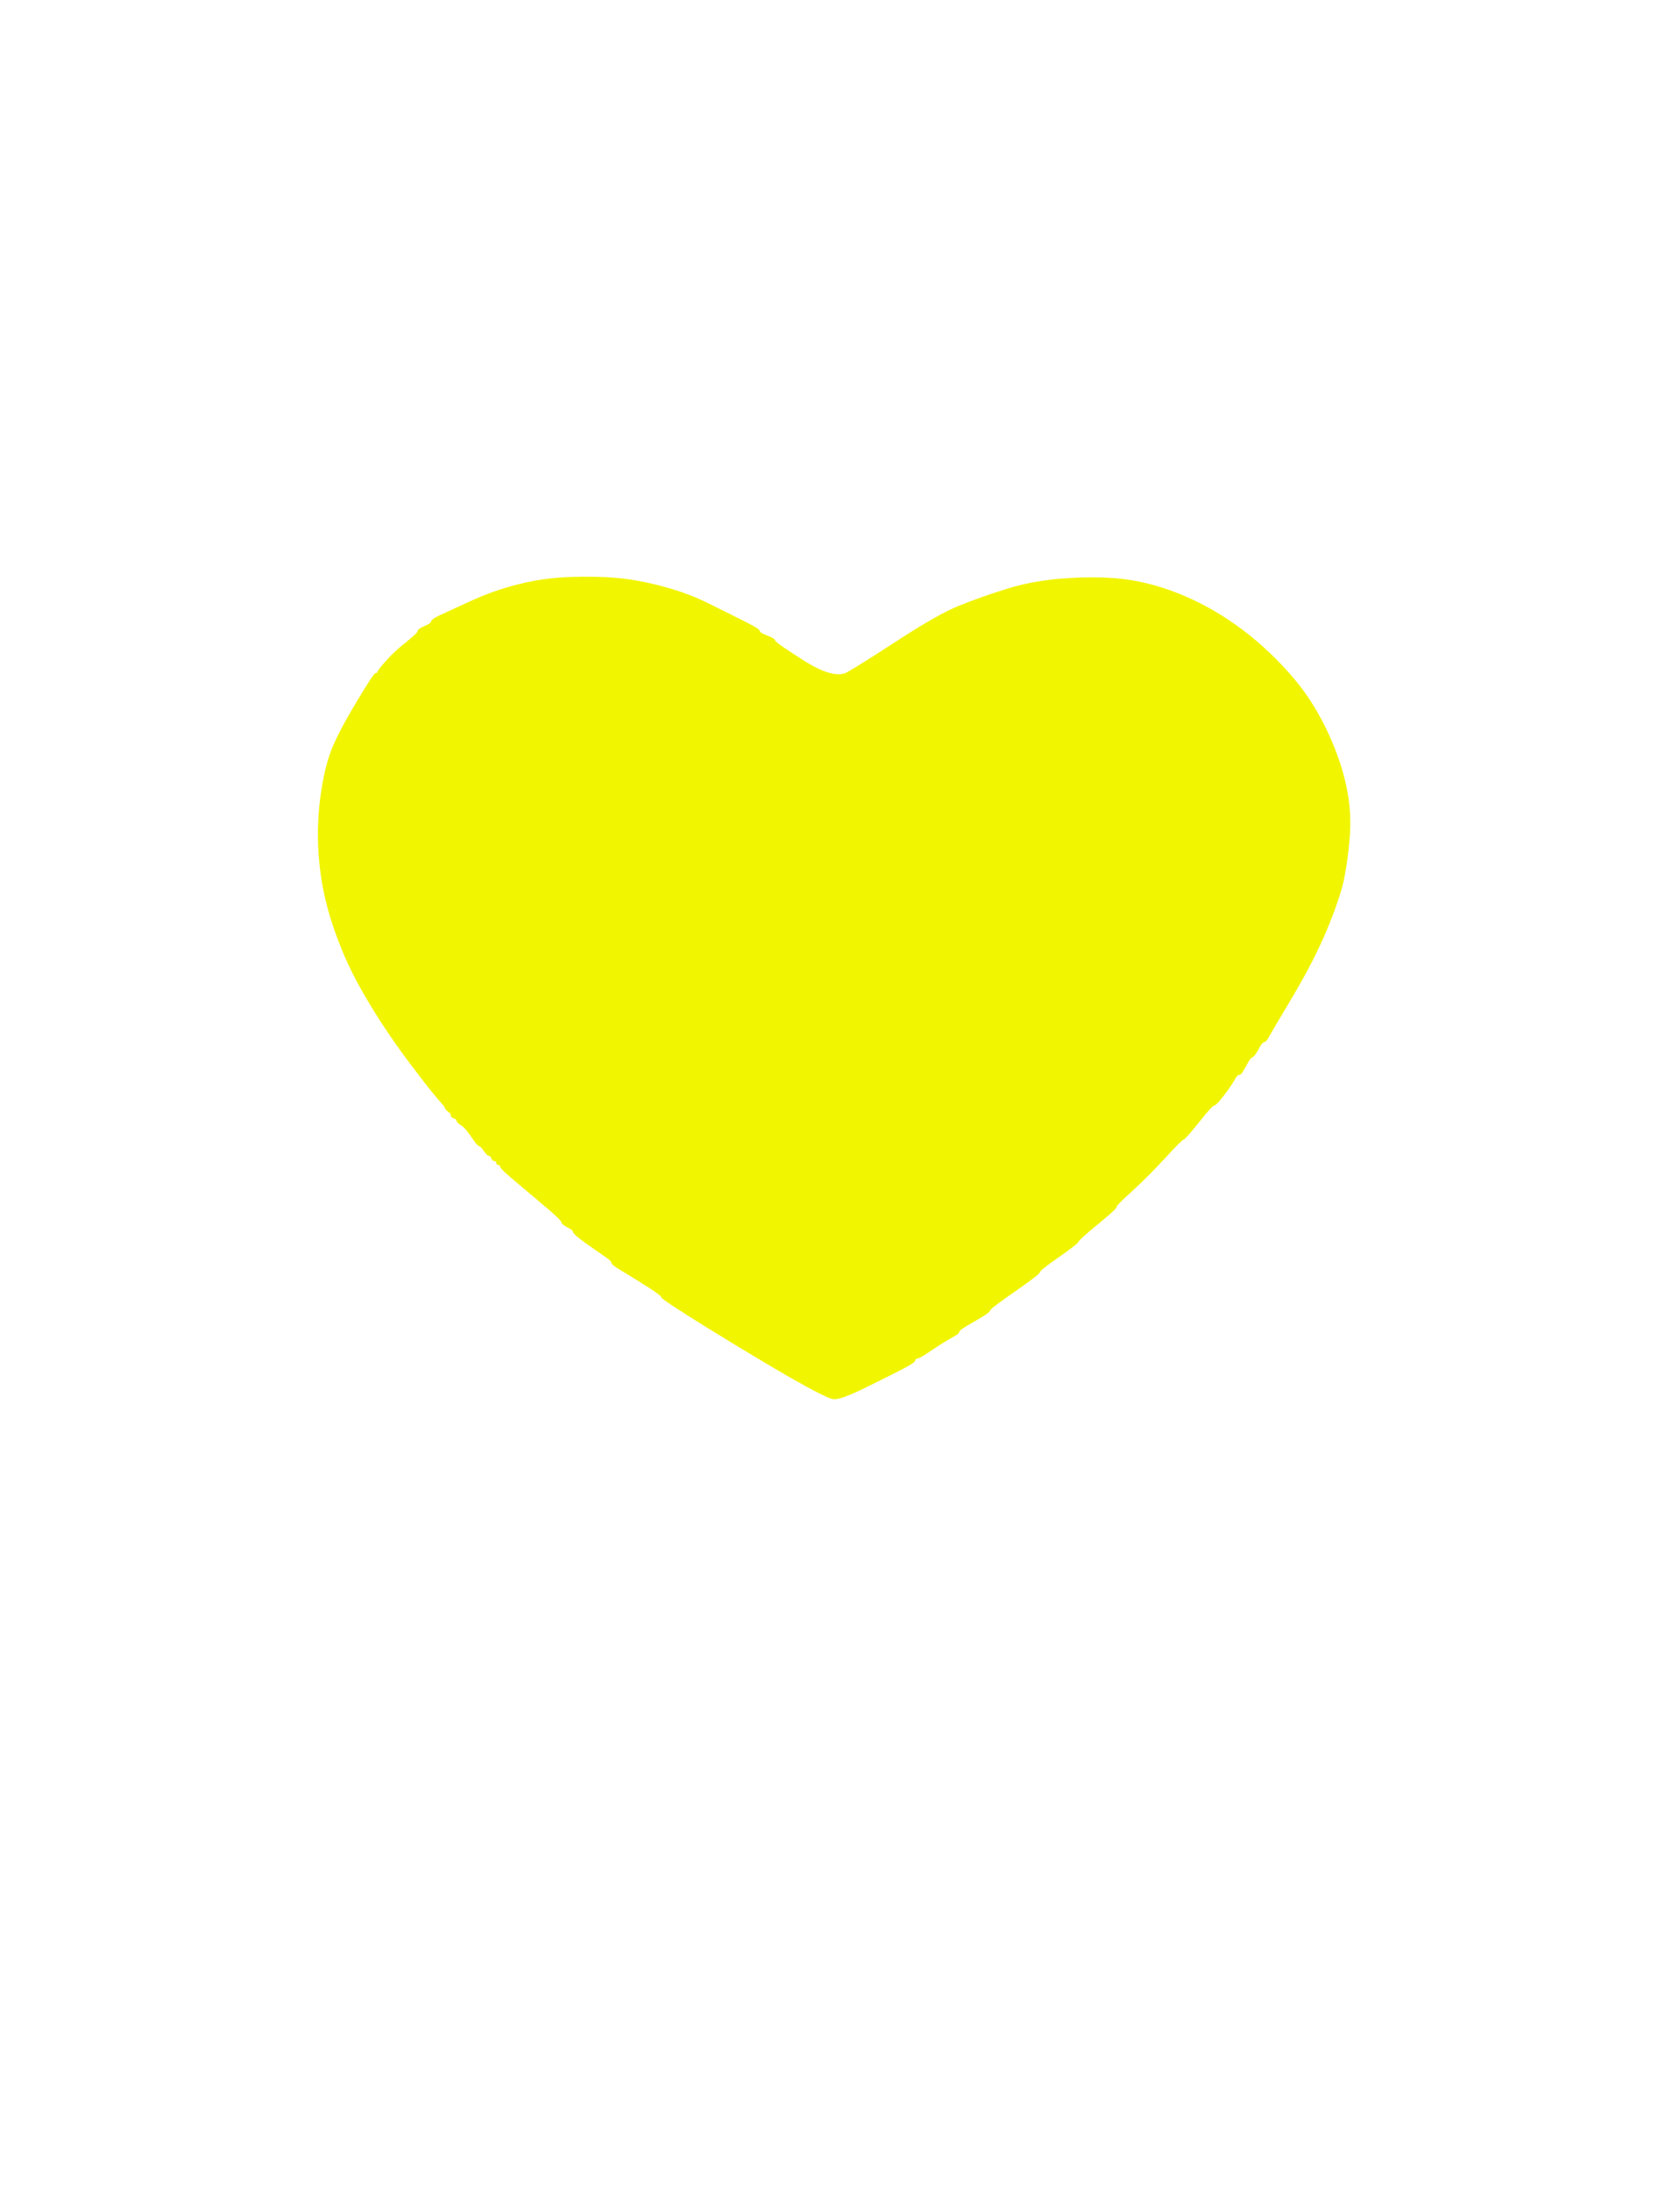
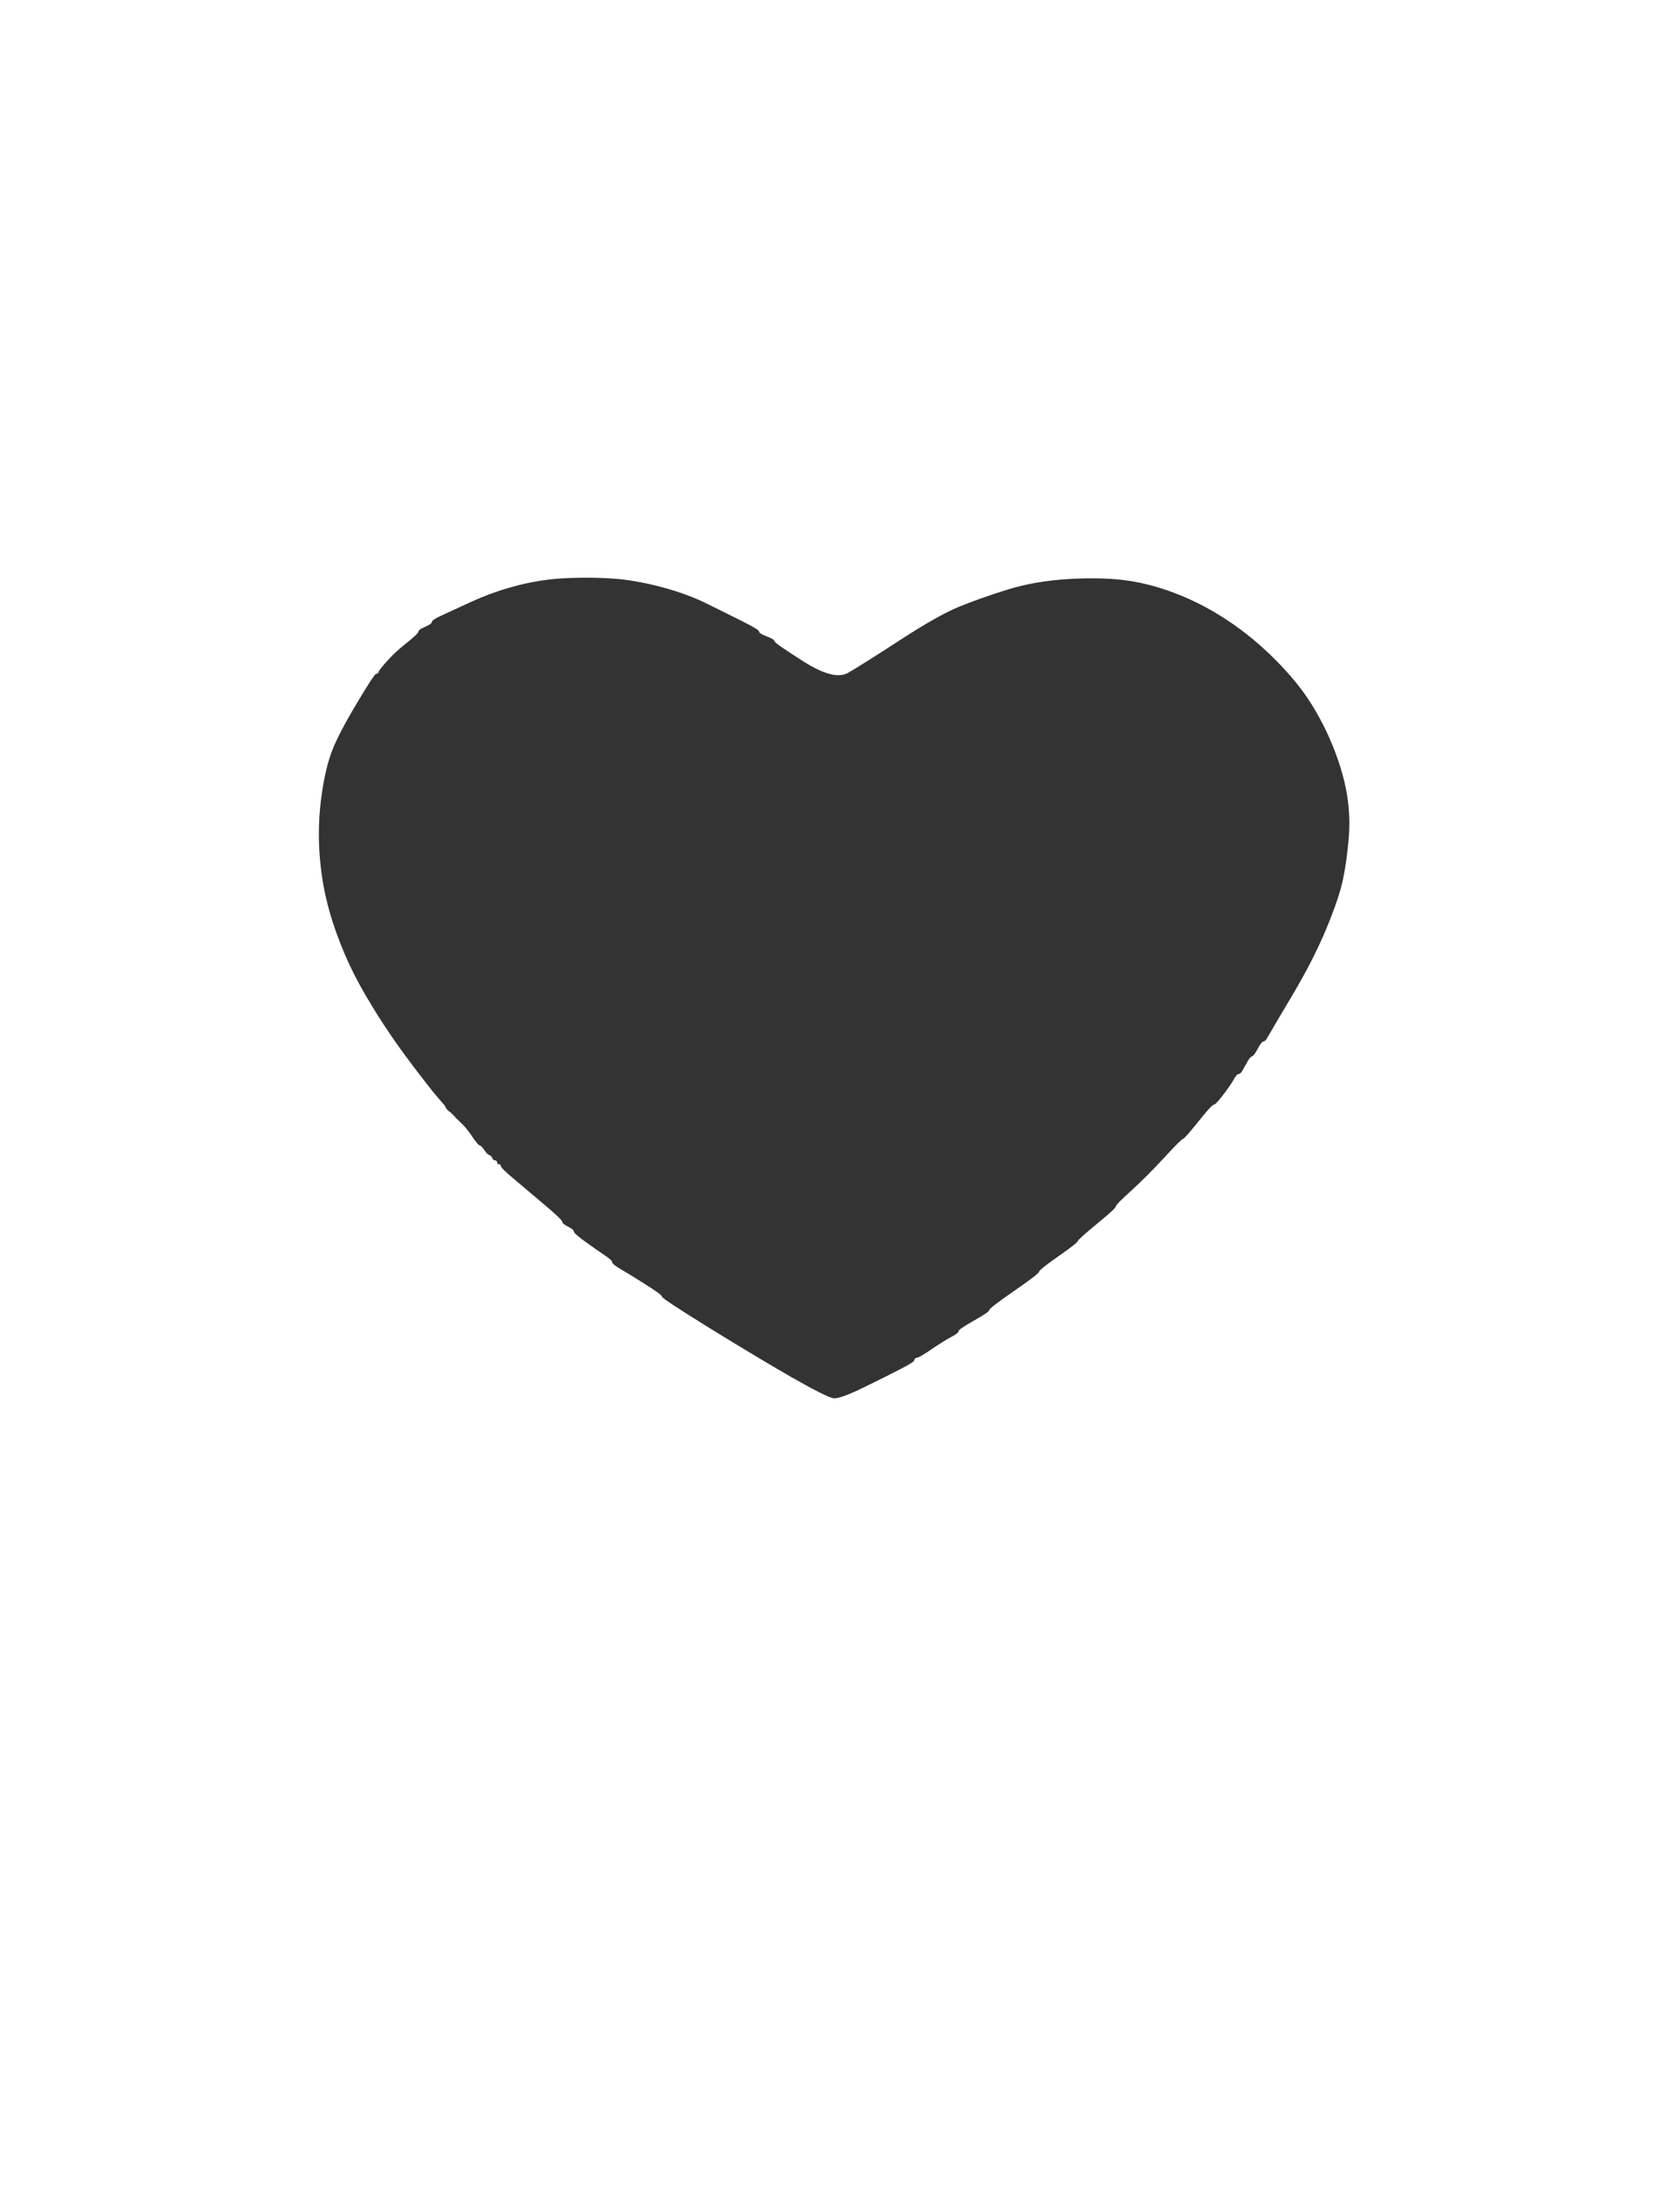
<svg xmlns="http://www.w3.org/2000/svg" width="876" height="1142">
  <rect width="100%" height="100%" fill="#333333" stroke="none" />
  <path style="opacity:1;fill:#FFFFFF;fill-rule:evenodd;stroke:#FFFFFF;stroke-width:0.5px;stroke-linecap:butt;stroke-linejoin:miter;stroke-opacity:1;" d="M 0.0 571.0 L 0.0 0.0 L 438.0 0.0 L 876.0 0.0 L 876.0 571.0 L 876.0 1142.0 L 438.0 1142.0 L 0.0 1142.0 L 0.0 571.0 z  M 369.5 314.8 L 380.0 320.0 L 388.0 324.0 Q 396.0 328.0 396.0 329.0 Q 396.0 330.0 400.0 331.5 Q 404.0 333.0 404.0 334.0 Q 404.0 335.0 419.5 344.8 Q 435.0 354.5 442.0 350.5 Q 449.0 346.5 469.0 333.5 Q 489.0 320.5 500.0 316.0 Q 511.0 311.5 525.5 307.0 Q 540.0 302.5 558.0 301.5 Q 576.0 300.5 589.0 302.5 Q 602.0 304.5 615.5 310.0 Q 629.0 315.5 641.2 323.8 Q 653.5 332.0 665.0 343.5 Q 676.5 355.0 683.5 366.0 Q 690.5 377.0 695.5 389.5 Q 700.5 402.0 702.5 413.5 Q 704.5 425.0 703.5 437.0 Q 702.5 449.0 700.5 458.5 Q 698.5 468.0 691.8 484.2 Q 685.0 500.5 674.0 519.0 Q 663.0 537.5 661.5 540.2 Q 660.0 543.0 659.0 543.0 Q 658.0 543.0 656.0 546.8 Q 654.0 550.5 653.0 550.8 Q 652.0 551.0 650.5 553.8 Q 649.0 556.5 648.0 558.2 Q 647.0 560.0 646.0 560.0 Q 645.0 560.0 643.5 562.8 Q 642.0 565.5 638.0 570.8 Q 634.0 576.0 633.0 576.0 Q 632.0 576.0 625.0 584.8 Q 618.0 593.5 617.0 593.8 Q 616.0 594.0 607.0 603.8 Q 598.0 613.5 590.0 620.8 Q 582.0 628.0 582.0 629.0 Q 582.0 630.0 572.2 638.0 Q 562.5 646.0 562.2 647.0 Q 562.0 648.0 552.0 655.0 Q 542.0 662.0 542.0 663.0 Q 542.0 664.0 529.0 673.0 Q 516.0 682.0 516.0 683.0 Q 516.0 684.0 508.0 688.5 Q 500.0 693.0 500.0 694.0 Q 500.0 695.0 496.2 697.0 Q 492.5 699.0 486.2 703.2 Q 480.0 707.5 478.5 707.8 Q 477.0 708.0 477.0 709.0 Q 477.0 710.0 470.2 713.5 Q 463.5 717.0 450.8 723.2 Q 438.0 729.5 434.5 729.0 Q 431.0 728.5 412.2 717.8 Q 393.5 707.0 369.2 692.0 Q 345.0 677.0 345.0 676.0 Q 345.0 675.0 336.2 669.5 Q 327.5 664.0 323.2 661.5 Q 319.0 659.0 319.0 658.0 Q 319.0 657.0 315.2 654.5 Q 311.5 652.0 305.2 647.5 Q 299.0 643.0 299.0 642.0 Q 299.0 641.0 296.0 639.5 Q 293.0 638.0 293.0 637.0 Q 293.0 636.0 284.8 629.0 Q 276.5 622.0 268.8 615.5 Q 261.0 609.0 261.0 608.0 Q 261.0 607.0 260.0 607.0 Q 259.0 607.0 259.0 606.0 Q 259.0 605.0 258.0 605.0 Q 257.0 605.0 256.5 603.8 Q 256.0 602.5 255.0 602.2 Q 254.0 602.0 252.5 599.8 Q 251.0 597.5 250.0 597.2 Q 249.0 597.0 246.0 592.5 Q 243.0 588.0 240.0 585.2 Q 237.0 582.5 237.0 582.2 L 237.0 582.0 L 236.5 581.8 Q 236.0 581.5 236.0 581.2 L 236.0 581.0 L 235.5 580.8 Q 235.0 580.5 235.0 580.2 L 235.0 580.0 L 234.5 579.8 L 234.0 579.5 L 233.8 579.2 L 233.5 579.0 L 233.2 578.8 L 233.0 578.5 L 232.8 578.2 L 232.5 578.0 L 232.0 577.0 Q 231.5 576.0 231.2 575.8 Q 231.0 575.5 227.5 571.5 Q 224.0 567.5 212.2 551.8 Q 200.5 536.0 191.8 521.2 Q 183.0 506.5 177.8 493.2 Q 172.5 480.0 169.8 468.2 Q 167.0 456.5 166.2 442.2 Q 165.5 428.0 167.5 414.0 Q 169.5 400.0 173.0 391.0 Q 176.5 382.0 185.8 366.5 Q 195.0 351.0 196.0 351.0 Q 197.0 351.0 197.2 350.0 Q 197.5 349.0 201.8 344.2 Q 206.0 339.5 212.0 334.8 Q 218.0 330.0 218.0 329.0 Q 218.0 328.0 221.5 326.5 Q 225.0 325.0 225.0 324.0 Q 225.0 323.0 229.2 321.0 Q 233.5 319.0 245.5 313.5 Q 257.5 308.0 270.2 304.8 Q 283.0 301.5 297.0 301.0 Q 311.0 300.5 322.0 301.5 Q 333.0 302.5 346.0 306.0 Q 359.0 309.5 369.5 314.8 z  " />
-   <path style="opacity:1;fill:#F2F500;fill-rule:evenodd;stroke:#F2F500;stroke-width:0.5px;stroke-linecap:butt;stroke-linejoin:miter;stroke-opacity:1;" d="M 235.8 582.2 L 235.5 582.0 L 235.2 581.0 L 235.0 580.0 L 236.0 580.2 Q 237.0 580.5 237.5 581.0 Q 238.0 581.5 238.5 578.5 Q 239.0 575.5 239.2 573.2 L 239.5 571.0 L 239.2 570.8 L 239.0 570.5 L 238.8 570.2 L 238.5 570.0 L 238.2 569.8 L 238.0 569.5 L 237.8 569.2 L 237.5 569.0 L 237.5 568.0 L 237.5 567.0 L 237.8 567.2 L 238.0 567.5 L 238.2 567.8 L 238.5 568.0 L 238.8 568.2 L 239.0 568.5 L 239.2 568.8 L 239.5 569.0 L 240.2 569.8 Q 241.0 570.5 242.0 571.0 L 243.0 571.5 L 244.5 571.5 L 246.0 571.5 L 245.8 571.2 L 245.5 571.0 L 245.2 570.8 L 245.0 570.5 L 244.8 570.2 L 244.5 570.0 L 244.2 569.8 L 244.0 569.5 L 243.8 569.2 L 243.5 569.0 L 243.0 568.0 L 242.5 567.0 L 242.2 566.8 Q 242.0 566.5 238.2 562.2 Q 234.5 558.0 234.0 553.0 L 233.5 548.0 L 233.8 547.8 L 234.0 547.5 L 234.2 547.2 L 234.5 547.0 L 234.5 546.0 L 234.5 545.0 L 234.2 543.0 L 234.0 541.0 L 235.0 541.2 L 236.0 541.5 L 237.5 543.2 Q 239.0 545.0 241.5 545.0 L 244.0 545.0 L 244.2 539.0 Q 244.5 533.0 245.8 534.2 Q 247.0 535.5 248.0 533.8 Q 249.0 532.0 250.0 532.0 Q 251.0 532.0 251.0 530.5 Q 251.0 529.0 252.0 529.0 Q 253.0 529.0 253.2 527.5 L 253.5 526.0 L 253.8 526.2 L 254.0 526.5 L 256.5 528.5 Q 259.0 530.5 259.5 530.5 L 260.0 530.5 L 261.5 530.0 L 263.0 529.5 L 263.2 529.2 L 263.5 529.0 L 263.5 528.0 Q 263.5 527.0 262.5 527.0 L 261.5 527.0 L 261.5 525.5 Q 261.5 524.0 261.8 522.8 Q 262.0 521.5 263.0 522.0 Q 264.0 522.5 264.0 521.0 Q 264.0 519.5 264.0 517.8 Q 264.0 516.0 261.2 513.5 L 258.5 511.0 L 258.5 509.0 L 258.5 507.0 L 258.8 507.2 L 259.0 507.5 L 259.5 507.5 L 260.0 507.5 L 261.5 507.2 L 263.0 507.0 L 263.2 506.0 L 263.5 505.0 L 263.8 504.8 L 264.0 504.5 L 263.8 504.2 L 263.5 504.0 L 263.2 503.0 L 263.0 502.0 L 264.0 502.0 Q 265.0 502.0 266.5 503.8 Q 268.0 505.5 269.0 505.5 Q 270.0 505.5 271.0 506.0 L 272.0 506.5 L 272.2 506.8 L 272.5 507.0 L 272.8 507.2 L 273.0 507.5 L 273.5 507.5 L 274.0 507.5 L 275.0 507.2 L 276.0 507.0 L 275.8 506.0 L 275.5 505.0 L 275.5 504.0 L 275.5 503.0 L 275.8 502.8 L 276.0 502.5 L 275.8 502.2 L 275.5 502.0 L 275.2 501.8 L 275.0 501.5 L 274.8 501.2 L 274.5 501.0 L 274.2 500.8 Q 274.0 500.5 273.0 500.0 Q 272.0 499.5 270.5 494.8 Q 269.0 490.0 269.8 489.5 L 270.5 489.0 L 270.0 487.0 L 269.5 485.0 L 269.2 483.5 L 269.0 482.0 L 272.0 482.0 L 275.0 482.0 L 276.5 483.8 Q 278.0 485.5 278.2 485.8 L 278.5 486.0 L 278.8 486.2 L 279.0 486.5 L 279.5 486.5 L 280.0 486.5 L 280.2 486.2 Q 280.5 486.0 280.2 483.0 L 280.0 480.0 L 283.5 480.8 Q 287.0 481.5 288.5 481.5 L 290.0 481.5 L 289.8 481.2 L 289.5 481.0 L 289.2 480.8 L 289.0 480.5 L 289.2 480.2 L 289.5 480.0 L 289.8 479.8 L 290.0 479.5 L 289.8 479.2 L 289.5 479.0 L 289.2 478.8 L 289.0 478.5 L 288.8 478.2 L 288.5 478.0 L 288.2 477.8 L 288.0 477.5 L 287.8 477.2 Q 287.5 477.0 286.2 474.5 Q 285.0 472.0 286.0 471.8 Q 287.0 471.5 285.0 468.8 Q 283.0 466.0 285.8 465.0 Q 288.5 464.0 289.8 462.8 L 291.0 461.5 L 291.2 461.2 L 291.5 461.0 L 291.8 461.2 L 292.0 461.5 L 293.0 461.5 L 294.0 461.5 L 293.8 461.2 L 293.5 461.0 L 293.2 460.8 L 293.0 460.5 L 292.8 460.2 L 292.5 460.0 L 292.2 459.8 L 292.0 459.5 L 291.0 459.0 Q 290.0 458.5 289.0 456.8 L 288.0 455.0 L 286.5 454.8 L 285.0 454.5 L 286.5 454.2 L 288.0 454.0 L 288.0 453.0 L 288.0 452.0 L 290.0 452.2 L 292.0 452.5 L 294.5 454.0 Q 297.0 455.5 298.5 455.5 L 300.0 455.5 L 300.2 455.2 L 300.5 455.0 L 300.8 455.2 L 301.0 455.5 L 303.0 455.5 L 305.0 455.5 L 305.2 455.2 L 305.5 455.0 L 305.5 453.5 L 305.5 452.0 L 305.0 451.0 L 304.5 450.0 L 304.2 449.8 L 304.0 449.5 L 303.8 449.2 L 303.5 449.0 L 303.0 448.0 Q 302.5 447.0 300.0 443.0 Q 297.5 439.0 296.2 437.8 L 295.0 436.5 L 294.8 436.2 L 294.5 436.0 L 294.2 435.8 L 294.0 435.5 L 293.8 435.2 L 293.5 435.0 L 293.2 434.8 L 293.0 434.5 L 292.8 434.2 L 292.5 434.0 L 292.2 433.8 L 292.0 433.5 L 291.8 433.2 L 291.5 433.0 L 291.2 431.5 L 291.0 430.0 L 295.0 430.8 Q 299.0 431.5 303.0 432.5 Q 307.0 433.5 308.0 433.0 L 309.0 432.5 L 311.0 432.2 L 313.0 432.0 L 312.8 431.0 L 312.5 430.0 L 312.2 429.8 L 312.0 429.5 L 311.8 429.2 L 311.5 429.0 L 311.2 428.8 L 311.0 428.5 L 311.2 428.2 L 311.5 428.0 L 311.8 427.8 L 312.0 427.5 L 311.0 427.2 Q 310.0 427.0 309.2 425.5 Q 308.5 424.0 309.2 423.5 Q 310.0 423.0 309.8 422.0 Q 309.5 421.0 307.2 420.0 Q 305.0 419.0 304.0 416.5 Q 303.0 414.0 305.0 414.0 Q 307.0 414.0 307.0 413.0 Q 307.0 412.0 305.0 411.2 L 303.0 410.5 L 301.5 410.2 L 300.0 410.0 L 299.8 408.5 L 299.5 407.0 L 299.2 406.8 L 299.0 406.5 L 299.2 406.2 L 299.5 406.0 L 299.8 405.8 L 300.0 405.5 L 302.0 405.5 L 304.0 405.5 L 307.5 406.2 Q 311.0 407.0 311.0 408.0 Q 311.0 409.0 314.0 409.2 Q 317.0 409.5 317.2 409.8 L 317.5 410.0 L 317.8 410.2 L 318.0 410.5 L 319.5 411.0 L 321.0 411.5 L 322.0 411.5 L 323.0 411.5 L 322.8 411.2 L 322.5 411.0 L 322.2 410.8 L 322.0 410.5 L 321.8 410.2 L 321.5 410.0 L 321.0 409.0 L 320.5 408.0 L 320.2 407.8 Q 320.0 407.5 318.8 406.2 Q 317.5 405.0 318.5 404.0 Q 319.5 403.0 318.8 402.5 Q 318.0 402.0 318.2 400.5 L 318.5 399.0 L 319.0 398.0 L 319.5 397.0 L 319.8 396.8 L 320.0 396.5 L 319.8 396.2 L 319.5 396.0 L 319.2 395.8 L 319.0 395.5 L 321.2 396.2 Q 323.5 397.0 323.8 397.2 L 324.0 397.5 L 324.2 397.8 L 324.5 398.0 L 324.8 398.2 L 325.0 398.5 L 325.2 398.8 L 325.5 399.0 L 325.5 397.5 L 325.5 396.0 L 325.2 395.8 L 325.0 395.5 L 324.8 395.2 L 324.5 395.0 L 324.2 394.8 L 324.0 394.5 L 323.8 394.2 L 323.5 394.0 L 323.2 393.8 L 323.0 393.5 L 322.8 393.2 L 322.5 393.0 L 322.2 392.8 Q 322.0 392.5 321.2 391.2 Q 320.5 390.0 320.8 389.2 Q 321.0 388.5 315.5 386.5 L 310.0 384.5 L 309.0 384.0 L 308.0 383.5 L 307.8 383.2 L 307.5 383.0 L 307.0 382.0 L 306.5 381.0 L 306.2 380.8 L 306.0 380.5 L 306.2 380.2 L 306.5 380.0 L 306.8 379.8 L 307.0 379.5 L 307.2 379.2 L 307.5 379.0 L 307.8 379.2 L 308.0 379.5 L 313.0 379.8 Q 318.0 380.0 318.0 379.0 Q 318.0 378.0 319.8 377.5 Q 321.5 377.0 321.2 376.0 Q 321.0 375.0 323.5 375.0 Q 326.0 375.0 326.0 372.0 Q 326.0 369.0 328.5 369.5 Q 331.0 370.0 331.5 367.5 Q 332.0 365.0 336.2 363.0 Q 340.5 361.0 340.8 360.0 Q 341.0 359.0 350.0 356.8 Q 359.0 354.5 360.5 354.0 L 362.0 353.5 L 363.0 353.2 L 364.0 353.0 L 364.2 352.0 L 364.5 351.0 L 364.8 350.0 L 365.0 349.0 L 363.0 349.0 Q 361.0 349.0 360.8 348.0 Q 360.5 347.0 356.8 345.2 L 353.0 343.5 L 352.8 343.2 L 352.5 343.0 L 352.0 342.0 L 351.5 341.0 L 351.5 340.0 L 351.5 339.0 L 351.8 338.8 L 352.0 338.5 L 352.2 338.2 L 352.5 338.0 L 352.8 337.8 L 353.0 337.5 L 356.0 333.8 Q 359.0 330.0 361.0 329.5 Q 363.0 329.0 363.0 328.0 Q 363.0 327.0 364.0 327.0 Q 365.0 327.0 365.0 326.0 Q 365.0 325.0 365.8 324.5 Q 366.5 324.0 366.8 323.2 Q 367.0 322.5 371.5 322.5 Q 376.0 322.5 377.5 321.5 Q 379.0 320.5 379.5 320.2 L 380.0 320.0 L 388.0 324.0 Q 396.0 328.0 396.0 329.0 Q 396.0 330.0 400.0 331.5 Q 404.0 333.0 404.0 334.0 Q 404.0 335.0 419.5 344.8 Q 435.0 354.5 442.0 350.5 Q 449.0 346.5 469.0 333.5 Q 489.0 320.5 500.0 316.0 Q 511.0 311.5 525.5 307.0 Q 540.0 302.5 558.0 301.5 Q 576.0 300.5 589.0 302.5 Q 602.0 304.5 615.5 310.0 Q 629.0 315.5 641.2 323.8 Q 653.5 332.0 665.0 343.5 Q 676.5 355.0 683.5 366.0 Q 690.5 377.0 695.5 389.5 Q 700.5 402.0 702.5 413.5 Q 704.5 425.0 703.5 437.0 Q 702.5 449.0 700.5 458.5 Q 698.5 468.0 691.8 484.2 Q 685.0 500.5 674.0 519.0 Q 663.0 537.5 661.5 540.2 Q 660.0 543.0 659.0 543.0 Q 658.0 543.0 656.0 546.8 Q 654.0 550.5 653.0 550.8 Q 652.0 551.0 650.5 553.8 Q 649.0 556.5 648.0 558.2 Q 647.0 560.0 646.0 560.0 Q 645.0 560.0 643.5 562.8 Q 642.0 565.5 638.0 570.8 Q 634.0 576.0 633.0 576.0 Q 632.0 576.0 625.0 584.8 Q 618.0 593.5 617.0 593.8 Q 616.0 594.0 607.0 603.8 Q 598.0 613.5 590.0 620.8 Q 582.0 628.0 582.0 629.0 Q 582.0 630.0 572.2 638.0 Q 562.5 646.0 562.2 647.0 Q 562.0 648.0 552.0 655.0 Q 542.0 662.0 542.0 663.0 Q 542.0 664.0 529.0 673.0 Q 516.0 682.0 516.0 683.0 Q 516.0 684.0 508.0 688.5 Q 500.0 693.0 500.0 694.0 Q 500.0 695.0 496.2 697.0 Q 492.5 699.0 486.2 703.2 Q 480.0 707.5 478.5 707.8 Q 477.0 708.0 477.0 709.0 Q 477.0 710.0 470.2 713.5 Q 463.5 717.0 450.8 723.2 Q 438.0 729.5 434.5 729.0 Q 431.0 728.5 412.2 717.8 Q 393.5 707.0 369.2 692.0 Q 345.0 677.0 345.0 676.0 Q 345.0 675.0 336.2 669.5 Q 327.5 664.0 323.2 661.5 Q 319.0 659.0 319.0 658.0 Q 319.0 657.0 315.2 654.5 Q 311.5 652.0 305.2 647.5 Q 299.0 643.0 299.0 642.0 Q 299.0 641.0 296.0 639.5 Q 293.0 638.0 293.0 637.0 Q 293.0 636.0 284.8 629.0 Q 276.5 622.0 268.8 615.5 Q 261.0 609.0 261.0 608.0 Q 261.0 607.0 260.0 607.0 Q 259.0 607.0 259.0 606.0 Q 259.0 605.0 258.0 605.0 Q 257.0 605.0 256.5 603.8 Q 256.0 602.5 255.0 602.2 Q 254.0 602.0 252.5 599.8 Q 251.0 597.5 250.0 597.2 Q 249.0 597.0 246.0 592.5 Q 243.0 588.0 240.8 586.5 Q 238.5 585.0 238.2 584.0 Q 238.0 583.0 237.0 582.8 Q 236.0 582.5 235.8 582.2 z  M 282.2 488.2 Q 282.5 488.0 282.8 488.2 Q 283.0 488.5 282.5 488.5 Q 282.0 488.5 282.2 488.2 z  " />
-   <path style="opacity:1;fill:#F2F500;fill-rule:evenodd;stroke:#F2F500;stroke-width:0.5px;stroke-linecap:butt;stroke-linejoin:miter;stroke-opacity:1;" d="M 369.5 314.8 L 380.0 320.0 L 379.5 320.2 Q 379.0 320.5 377.5 321.5 Q 376.0 322.5 371.5 322.5 Q 367.0 322.5 366.8 323.2 Q 366.5 324.0 365.8 324.5 Q 365.0 325.0 365.0 326.0 Q 365.0 327.0 364.0 327.0 Q 363.0 327.0 363.0 328.0 Q 363.0 329.0 361.0 329.5 Q 359.0 330.0 356.0 333.8 L 353.0 337.5 L 352.8 337.8 L 352.5 338.0 L 352.2 338.2 L 352.0 338.5 L 351.8 338.8 L 351.5 339.0 L 351.5 340.0 L 351.5 341.0 L 352.0 342.0 L 352.5 343.0 L 352.8 343.2 L 353.0 343.5 L 356.8 345.2 Q 360.5 347.0 360.8 348.0 Q 361.0 349.0 363.0 349.0 L 365.0 349.0 L 364.8 350.0 L 364.5 351.0 L 364.2 352.0 L 364.0 353.0 L 363.0 353.2 L 362.0 353.5 L 360.5 354.0 Q 359.0 354.5 350.0 356.8 Q 341.0 359.0 340.8 360.0 Q 340.5 361.0 336.2 363.0 Q 332.0 365.0 331.5 367.5 Q 331.0 370.0 329.5 370.2 Q 328.0 370.5 327.0 372.8 Q 326.0 375.0 323.5 375.0 Q 321.0 375.0 321.2 376.0 Q 321.5 377.0 319.8 377.5 Q 318.0 378.0 318.0 379.0 Q 318.0 380.0 313.0 379.8 L 308.0 379.5 L 307.8 379.2 L 307.5 379.0 L 307.2 379.2 L 307.0 379.5 L 306.8 379.8 L 306.5 380.0 L 306.2 380.2 L 306.0 380.5 L 306.2 380.8 L 306.5 381.0 L 307.0 382.0 L 307.5 383.0 L 307.8 383.2 L 308.0 383.5 L 309.0 384.0 L 310.0 384.5 L 315.5 386.5 Q 321.0 388.5 320.8 389.2 Q 320.5 390.0 321.2 391.2 Q 322.0 392.5 322.2 392.8 L 322.5 393.0 L 322.8 393.2 L 323.0 393.5 L 323.2 393.8 L 323.5 394.0 L 323.8 394.2 L 324.0 394.5 L 324.2 394.8 L 324.5 395.0 L 324.8 395.2 L 325.0 395.5 L 325.2 395.8 L 325.5 396.0 L 325.5 397.5 L 325.5 399.0 L 325.2 398.8 L 325.0 398.5 L 324.8 398.2 L 324.5 398.0 L 324.2 397.8 L 324.0 397.5 L 323.8 397.2 Q 323.5 397.0 321.2 396.2 L 319.0 395.5 L 319.2 395.8 L 319.5 396.0 L 319.8 396.2 L 320.0 396.5 L 319.8 396.8 L 319.5 397.0 L 319.0 398.0 L 318.5 399.0 L 318.2 400.5 Q 318.0 402.0 318.8 402.5 Q 319.5 403.0 318.5 404.0 Q 317.5 405.0 318.8 406.2 Q 320.0 407.5 320.2 407.8 L 320.5 408.0 L 321.0 409.0 L 321.5 410.0 L 321.8 410.2 L 322.0 410.5 L 322.2 410.8 L 322.5 411.0 L 322.8 411.2 L 323.0 411.5 L 322.0 411.5 L 321.0 411.5 L 319.5 411.0 L 318.0 410.5 L 317.8 410.2 L 317.5 410.0 L 317.2 409.8 Q 317.0 409.5 314.0 409.2 Q 311.0 409.0 311.0 408.0 Q 311.0 407.0 307.5 406.2 L 304.0 405.5 L 302.0 405.5 L 300.0 405.5 L 299.8 405.8 L 299.5 406.0 L 299.2 406.2 L 299.0 406.5 L 299.2 406.8 L 299.5 407.0 L 299.8 408.5 L 300.0 410.0 L 301.5 410.2 L 303.0 410.5 L 305.0 411.2 Q 307.0 412.0 307.0 413.0 Q 307.0 414.0 305.0 414.0 Q 303.0 414.0 304.0 416.5 Q 305.0 419.0 307.2 420.0 Q 309.5 421.0 309.8 422.0 Q 310.0 423.0 309.2 423.5 Q 308.5 424.0 309.2 425.5 Q 310.0 427.0 311.0 427.2 L 312.0 427.5 L 311.8 427.8 L 311.5 428.0 L 311.2 428.2 L 311.0 428.5 L 311.2 428.8 L 311.5 429.0 L 311.8 429.2 L 312.0 429.5 L 312.2 429.8 L 312.5 430.0 L 312.8 431.0 L 313.0 432.0 L 311.0 432.2 L 309.0 432.5 L 308.0 433.0 Q 307.0 433.5 303.0 432.5 Q 299.0 431.5 295.0 430.8 L 291.0 430.0 L 291.2 431.5 L 291.5 433.0 L 291.8 433.2 L 292.0 433.5 L 292.2 433.8 L 292.5 434.0 L 292.8 434.2 L 293.0 434.5 L 293.2 434.8 L 293.5 435.0 L 293.8 435.2 L 294.0 435.5 L 294.2 435.8 L 294.5 436.0 L 294.8 436.2 L 295.0 436.5 L 296.2 437.8 Q 297.5 439.0 300.0 443.0 Q 302.5 447.0 303.0 448.0 L 303.5 449.0 L 303.8 449.2 L 304.0 449.5 L 304.2 449.8 L 304.5 450.0 L 305.0 451.0 L 305.5 452.0 L 305.5 453.5 L 305.5 455.0 L 305.2 455.2 L 305.0 455.5 L 303.0 455.5 L 301.0 455.5 L 300.8 455.2 L 300.5 455.0 L 300.2 455.2 L 300.0 455.5 L 298.5 455.5 Q 297.0 455.5 294.5 454.0 L 292.0 452.5 L 290.0 452.2 L 288.0 452.0 L 288.0 453.0 L 288.0 454.0 L 286.5 454.2 L 285.0 454.5 L 286.5 454.8 L 288.0 455.0 L 289.0 456.8 Q 290.0 458.5 291.0 459.0 L 292.0 459.5 L 292.2 459.8 L 292.5 460.0 L 292.8 460.2 L 293.0 460.5 L 293.2 460.8 L 293.5 461.0 L 293.8 461.2 L 294.0 461.5 L 293.0 461.5 L 292.0 461.5 L 291.8 461.2 L 291.5 461.0 L 291.2 461.2 L 291.0 461.5 L 289.8 462.8 Q 288.5 464.0 285.8 465.0 Q 283.0 466.0 285.0 468.8 Q 287.0 471.5 286.0 471.8 Q 285.0 472.0 286.2 474.5 Q 287.5 477.0 287.8 477.2 L 288.0 477.5 L 288.2 477.8 L 288.5 478.0 L 288.8 478.2 L 289.0 478.5 L 289.2 478.8 L 289.5 479.0 L 289.8 479.2 L 290.0 479.5 L 289.8 479.8 L 289.5 480.0 L 289.2 480.2 L 289.0 480.5 L 289.2 480.8 L 289.5 481.0 L 289.8 482.5 L 290.0 484.0 L 289.0 484.0 L 288.0 484.0 L 287.8 483.0 Q 287.5 482.0 287.2 481.8 Q 287.0 481.5 283.5 480.8 L 280.0 480.0 L 280.8 483.0 Q 281.5 486.0 281.8 486.2 L 282.0 486.5 L 282.2 486.8 L 282.5 487.0 L 282.8 488.0 L 283.0 489.0 L 282.0 488.8 L 281.0 488.5 L 280.8 488.2 L 280.5 488.0 L 280.2 487.8 L 280.0 487.5 L 279.8 487.2 L 279.5 487.0 L 279.2 486.8 L 279.0 486.5 L 278.8 486.2 L 278.5 486.0 L 278.2 485.8 Q 278.0 485.5 276.5 483.8 L 275.0 482.0 L 272.0 482.0 L 269.0 482.0 L 269.2 483.5 L 269.5 485.0 L 270.0 487.0 L 270.5 489.0 L 269.8 489.5 Q 269.0 490.0 270.0 493.2 Q 271.0 496.5 272.2 497.8 Q 273.5 499.0 273.8 499.8 Q 274.0 500.5 274.2 500.8 L 274.5 501.0 L 274.8 501.2 L 275.0 501.5 L 275.2 501.8 L 275.5 502.0 L 275.8 502.2 L 276.0 502.5 L 275.8 502.8 L 275.5 503.0 L 275.5 504.0 L 275.5 505.0 L 275.8 506.0 L 276.0 507.0 L 275.0 507.2 L 274.0 507.5 L 273.5 507.5 L 273.0 507.5 L 272.8 507.2 L 272.5 507.0 L 272.2 506.8 L 272.0 506.5 L 271.0 506.0 Q 270.0 505.5 267.0 505.0 L 264.0 504.5 L 263.8 504.8 L 263.5 505.0 L 263.2 506.0 L 263.0 507.0 L 261.5 507.2 L 260.0 507.5 L 259.5 507.5 L 259.0 507.5 L 258.8 507.2 L 258.5 507.0 L 258.5 509.0 L 258.5 511.0 L 261.2 513.5 Q 264.0 516.0 264.0 517.8 Q 264.0 519.5 264.0 521.0 Q 264.0 522.5 263.0 522.0 Q 262.0 521.5 261.8 522.8 Q 261.5 524.0 261.5 525.5 L 261.5 527.0 L 262.5 527.0 Q 263.5 527.0 263.5 528.0 L 263.5 529.0 L 263.2 529.2 L 263.0 529.5 L 262.8 529.8 L 262.5 530.0 L 262.0 531.0 L 261.5 532.0 L 261.2 532.2 L 261.0 532.5 L 260.5 532.5 L 260.0 532.5 L 259.8 532.2 L 259.5 532.0 L 259.2 531.0 Q 259.0 530.0 256.5 528.2 L 254.0 526.5 L 253.8 526.2 L 253.5 526.0 L 253.2 527.5 Q 253.0 529.0 252.0 529.0 Q 251.0 529.0 251.0 530.5 Q 251.0 532.0 250.0 532.0 Q 249.0 532.0 248.0 533.8 Q 247.0 535.5 245.8 534.2 Q 244.5 533.0 244.2 539.0 L 244.0 545.0 L 241.5 545.0 Q 239.0 545.0 237.5 543.2 L 236.0 541.5 L 235.0 541.2 L 234.0 541.0 L 234.2 543.0 L 234.5 545.0 L 234.5 546.0 L 234.5 547.0 L 234.2 547.2 L 234.0 547.5 L 233.8 547.8 L 233.5 548.0 L 234.0 553.0 Q 234.5 558.0 238.2 562.2 Q 242.0 566.5 242.2 566.8 L 242.5 567.0 L 243.0 568.0 L 243.5 569.0 L 243.8 569.2 L 244.0 569.5 L 244.2 569.8 L 244.5 570.0 L 244.8 570.2 L 245.0 570.5 L 245.2 570.8 L 245.5 571.0 L 245.8 571.2 L 246.0 571.5 L 244.5 571.5 L 243.0 571.5 L 242.0 571.0 Q 241.0 570.5 240.2 569.8 L 239.5 569.0 L 239.2 568.8 L 239.0 568.5 L 238.8 568.2 L 238.5 568.0 L 238.2 567.8 L 238.0 567.5 L 237.8 567.2 L 237.5 567.0 L 237.5 568.0 L 237.5 569.0 L 237.8 569.2 L 238.0 569.5 L 238.2 569.8 L 238.5 570.0 L 238.8 570.2 L 239.0 570.5 L 239.2 570.8 L 239.5 571.0 L 239.2 573.2 Q 239.0 575.5 238.8 576.2 Q 238.5 577.0 238.8 579.5 L 239.0 582.0 L 238.0 582.0 L 237.0 582.0 L 236.8 581.5 L 236.5 581.0 L 236.2 581.0 L 236.0 581.0 L 235.8 580.5 L 235.5 580.0 L 235.2 580.0 L 235.0 580.0 L 234.5 579.8 L 234.0 579.5 L 233.8 579.2 L 233.5 579.0 L 233.2 578.8 L 233.0 578.5 L 232.8 578.2 L 232.5 578.0 L 232.0 577.0 Q 231.5 576.0 231.2 575.8 Q 231.0 575.5 227.5 571.5 Q 224.0 567.5 212.2 551.8 Q 200.5 536.0 191.8 521.2 Q 183.0 506.5 177.8 493.2 Q 172.5 480.0 169.8 468.2 Q 167.0 456.5 166.2 442.2 Q 165.5 428.0 167.5 414.0 Q 169.5 400.0 173.0 391.0 Q 176.5 382.0 185.8 366.5 Q 195.0 351.0 196.0 351.0 Q 197.0 351.0 197.2 350.0 Q 197.5 349.0 201.8 344.2 Q 206.0 339.5 212.0 334.8 Q 218.0 330.0 218.0 329.0 Q 218.0 328.0 221.5 326.5 Q 225.0 325.0 225.0 324.0 Q 225.0 323.0 229.2 321.0 Q 233.5 319.0 245.5 313.5 Q 257.5 308.0 270.2 304.8 Q 283.0 301.5 297.0 301.0 Q 311.0 300.5 322.0 301.5 Q 333.0 302.5 346.0 306.0 Q 359.0 309.5 369.5 314.8 z  " />
</svg>